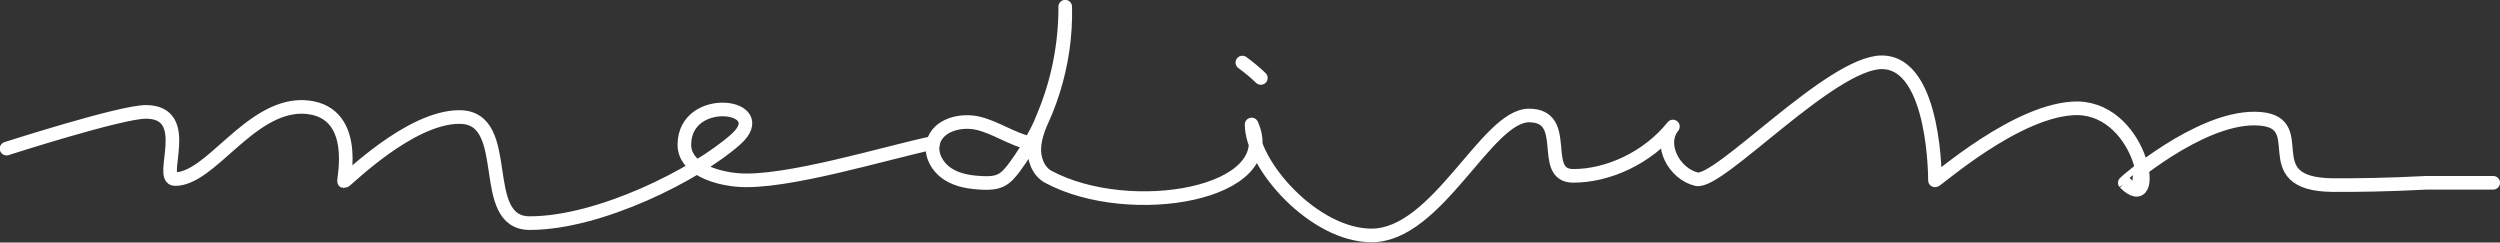
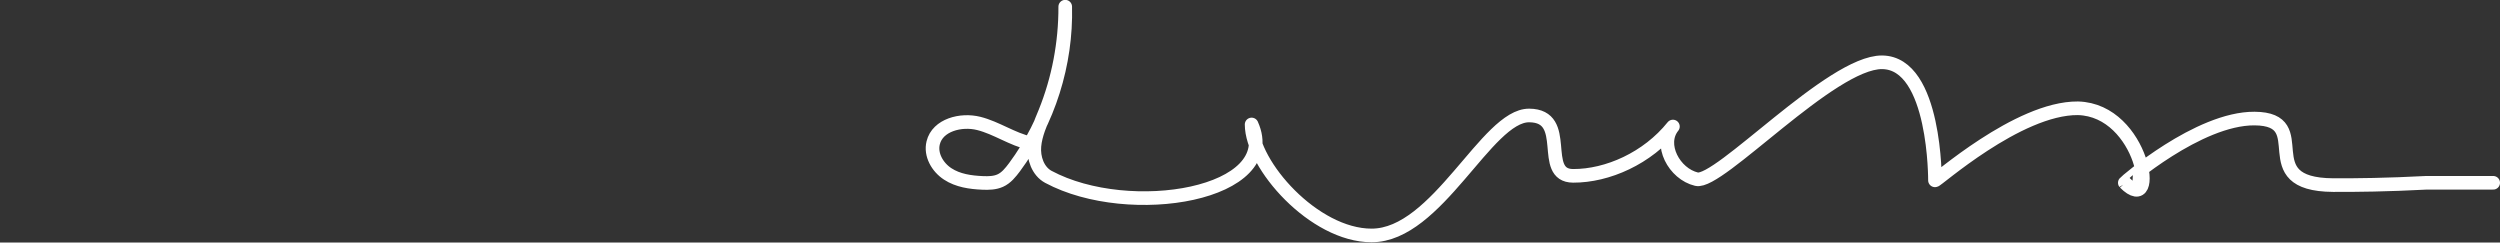
<svg xmlns="http://www.w3.org/2000/svg" id="_レイヤー_2" viewBox="0 0 194.63 18.88">
  <rect x="0" y="0" width="194.63" height="18.88" fill="#333333" stroke="none" />
  <defs>
    <style>.cls-1{fill:none;stroke:#fff;stroke-linecap:round;stroke-linejoin:round;stroke-width:1.06px;}</style>
  </defs>
  <g id="_デザイン">
    <g>
      <path class="cls-1" d="m80.2,11.15c-1.4-.31-2.61-1.19-4-1.54-1.39-.35-3.21.12-3.55,1.51-.23.92.33,1.9,1.13,2.42.79.52,1.77.66,2.72.7.47.02.95.01,1.37-.18.47-.21.8-.63,1.11-1.04,2.65-3.57,4.06-8.05,3.95-12.5.01,2.81-.52,5.62-1.57,8.22-.35.86-.75,1.72-.83,2.64s.27,1.95,1.09,2.39c6.33,3.39,18.25,1.35,15.82-4.08,0,3.14,4.85,8.64,9.34,8.64,5.13,0,8.96-9.36,12.27-9.34s.75,4.69,3.42,4.7,5.79-1.37,7.77-3.84c-1.13,1.39.1,3.69,1.84,4.1,1.74.41,10.48-9.12,14.44-9.1,4.21.03,4.12,9.36,4.12,9.19,0,.17,6.46-5.65,11.13-5.61,5.12.13,6.38,8.54,3.65,5.8-.02-.02,5.73-5.03,10.1-5,4.82.03-.31,5.14,6.12,5.18,1.71.01,4.27-.02,7.27-.18h5.19" />
-       <path class="cls-1" d="m72.65,11.12c-3.62.75-11.57,3.22-15.25,2.89-1.81-.16-4.13-.94-4.12-2.76.03-4.04,7.02-3.09,4-.4-3.02,2.69-10.56,6.52-16.04,6.52-4.15,0-1.15-8.23-5.45-8.26-3.89-.03-8.88,5.03-9,5.01-.1-.02,1.31-5.67-3.25-5.8-4.16-.03-7.15,5.64-9.92,5.62-1.31,0,1.51-5.2-2.25-5.23-1.94-.01-10.86,2.86-10.86,2.86" />
-       <path class="cls-1" d="m96.72,4.87c.51.37.99.77,1.44,1.2" />
    </g>
  </g>
</svg>